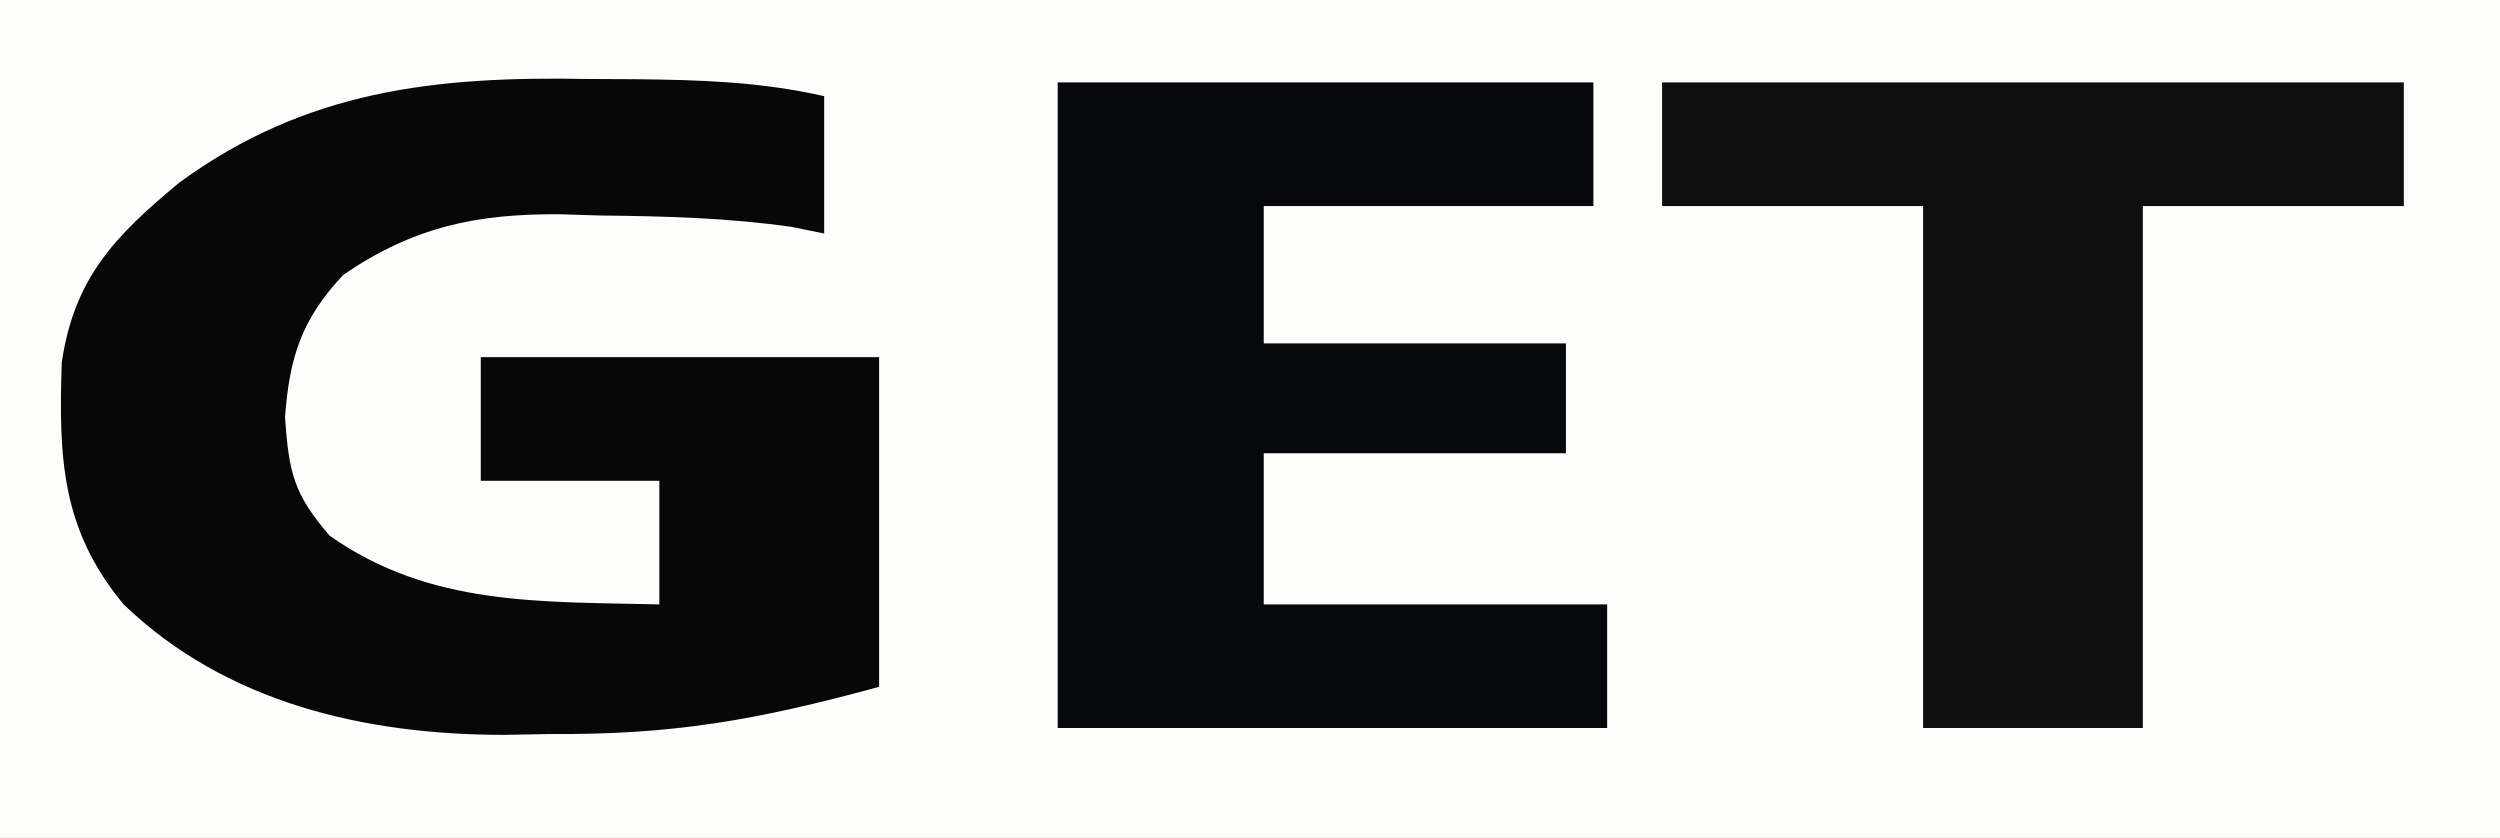
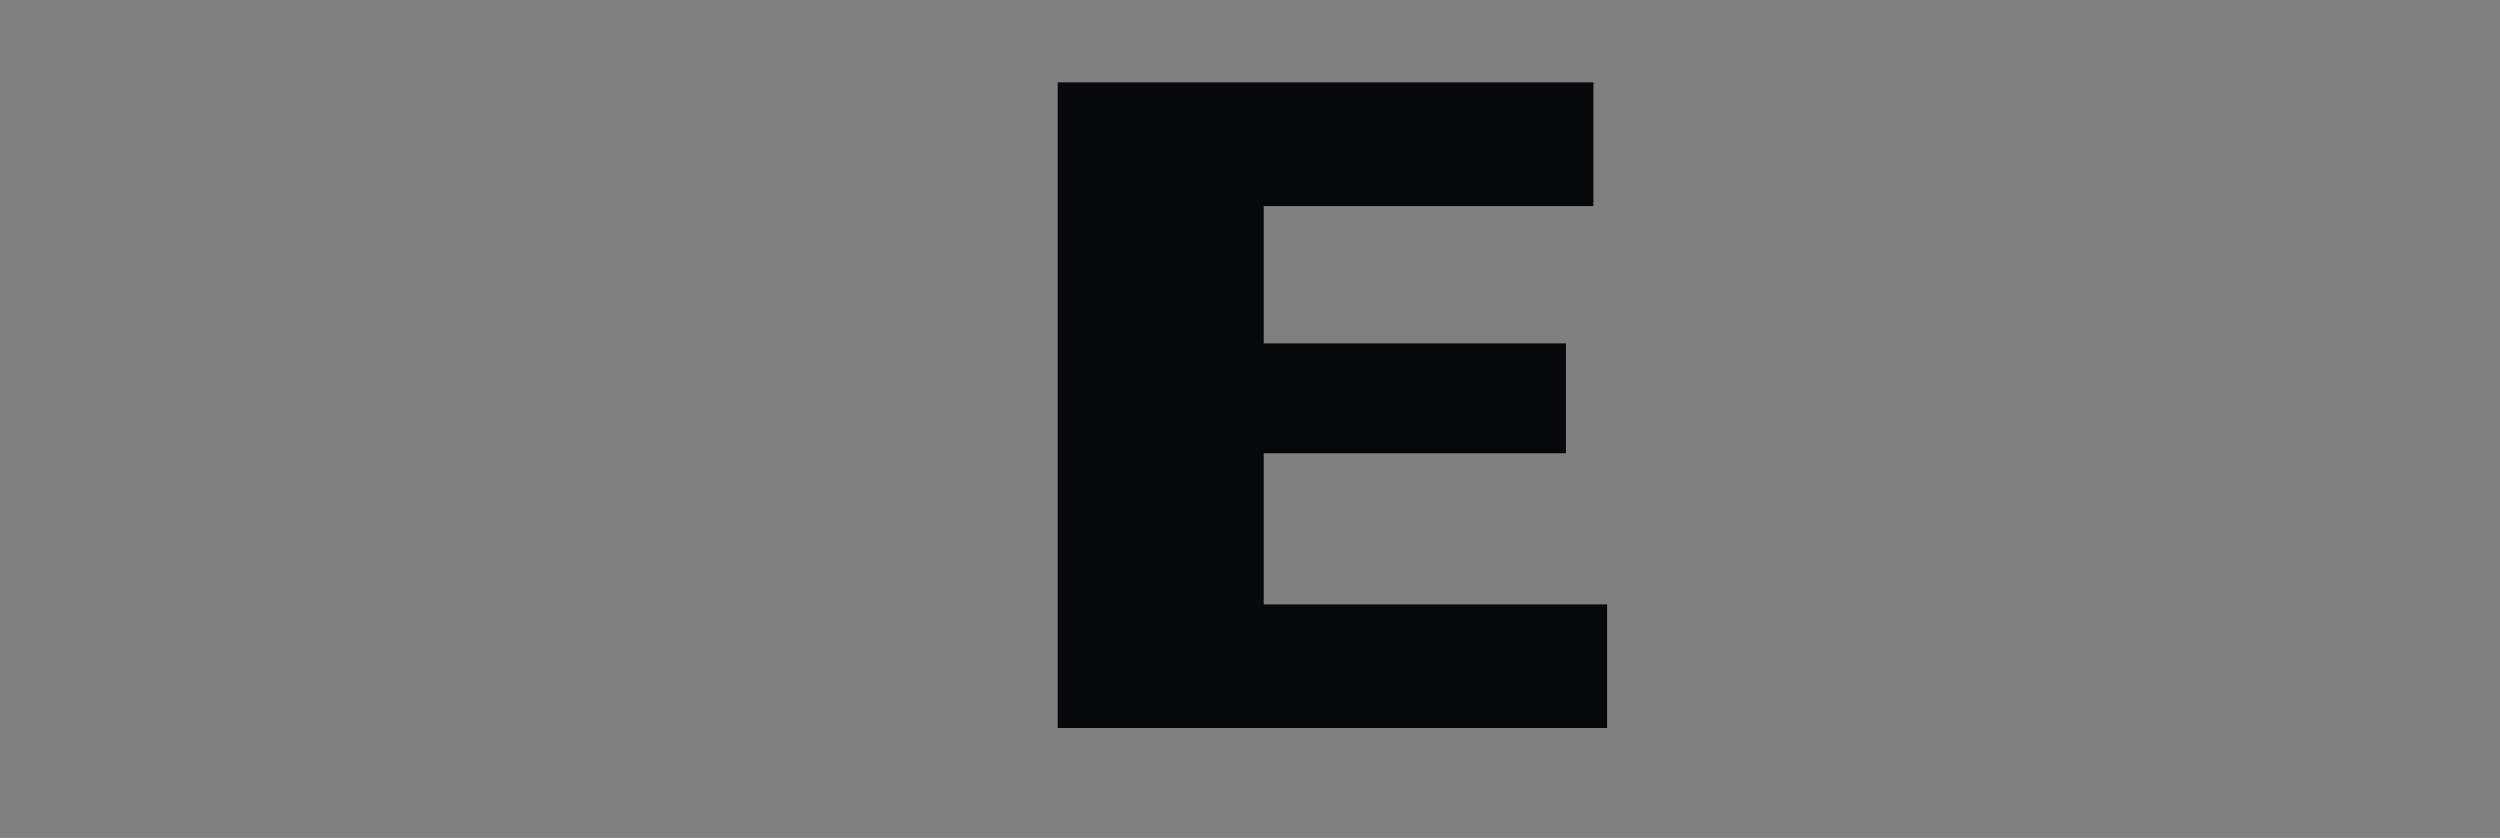
<svg xmlns="http://www.w3.org/2000/svg" version="1.1" width="182" height="61">
  <rect width="100%" height="100%" fill="#808080" stroke="none" />
-   <path d="M0 0 C60.06 0 120.12 0 182 0 C182 20.13 182 40.26 182 61 C121.94 61 61.88 61 0 61 C0 40.87 0 20.74 0 0 Z " fill="#FDFDFC" transform="translate(0,0)" />
-   <path d="M0 0 C1.658 0.008 1.658 0.008 3.35 0.016 C8.11 0.062 12.531 0.194 17.188 1.25 C17.188 4.55 17.188 7.85 17.188 11.25 C16.023 11.012 16.023 11.012 14.836 10.77 C10.146 10.102 5.544 9.987 0.812 9.938 C-0.095 9.908 -1.002 9.879 -1.938 9.85 C-8.099 9.792 -12.668 10.749 -17.812 14.25 C-20.836 17.469 -21.735 20.199 -22.062 24.625 C-21.785 28.646 -21.435 30.217 -18.812 33.25 C-11.517 38.4 -3.442 38.041 5.188 38.25 C5.188 35.28 5.188 32.31 5.188 29.25 C0.897 29.25 -3.393 29.25 -7.812 29.25 C-7.812 26.28 -7.812 23.31 -7.812 20.25 C1.758 20.25 11.328 20.25 21.188 20.25 C21.188 28.17 21.188 36.09 21.188 44.25 C12.152 46.714 6.152 47.745 -2.812 47.688 C-3.911 47.707 -5.009 47.727 -6.141 47.748 C-16.211 47.742 -26.339 45.439 -33.812 38.25 C-38.333 32.803 -38.546 27.613 -38.316 20.629 C-37.394 14.44 -34.426 11.425 -29.762 7.543 C-20.556 0.822 -11.152 -0.212 0 0 Z " fill="#080708" transform="translate(42.812,5.75)" />
  <path d="M0 0 C12.87 0 25.74 0 39 0 C39 2.97 39 5.94 39 9 C31.08 9 23.16 9 15 9 C15 12.3 15 15.6 15 19 C22.26 19 29.52 19 37 19 C37 21.64 37 24.28 37 27 C29.74 27 22.48 27 15 27 C15 30.63 15 34.26 15 38 C23.25 38 31.5 38 40 38 C40 40.97 40 43.94 40 47 C26.8 47 13.6 47 0 47 C0 31.49 0 15.98 0 0 Z " fill="#06080B" transform="translate(77,6)" />
-   <path d="M0 0 C17.82 0 35.64 0 54 0 C54 2.97 54 5.94 54 9 C47.73 9 41.46 9 35 9 C35 21.54 35 34.08 35 47 C29.72 47 24.44 47 19 47 C19 34.46 19 21.92 19 9 C12.73 9 6.46 9 0 9 C0 6.03 0 3.06 0 0 Z " fill="#0F0F0F" transform="translate(121,6)" />
</svg>